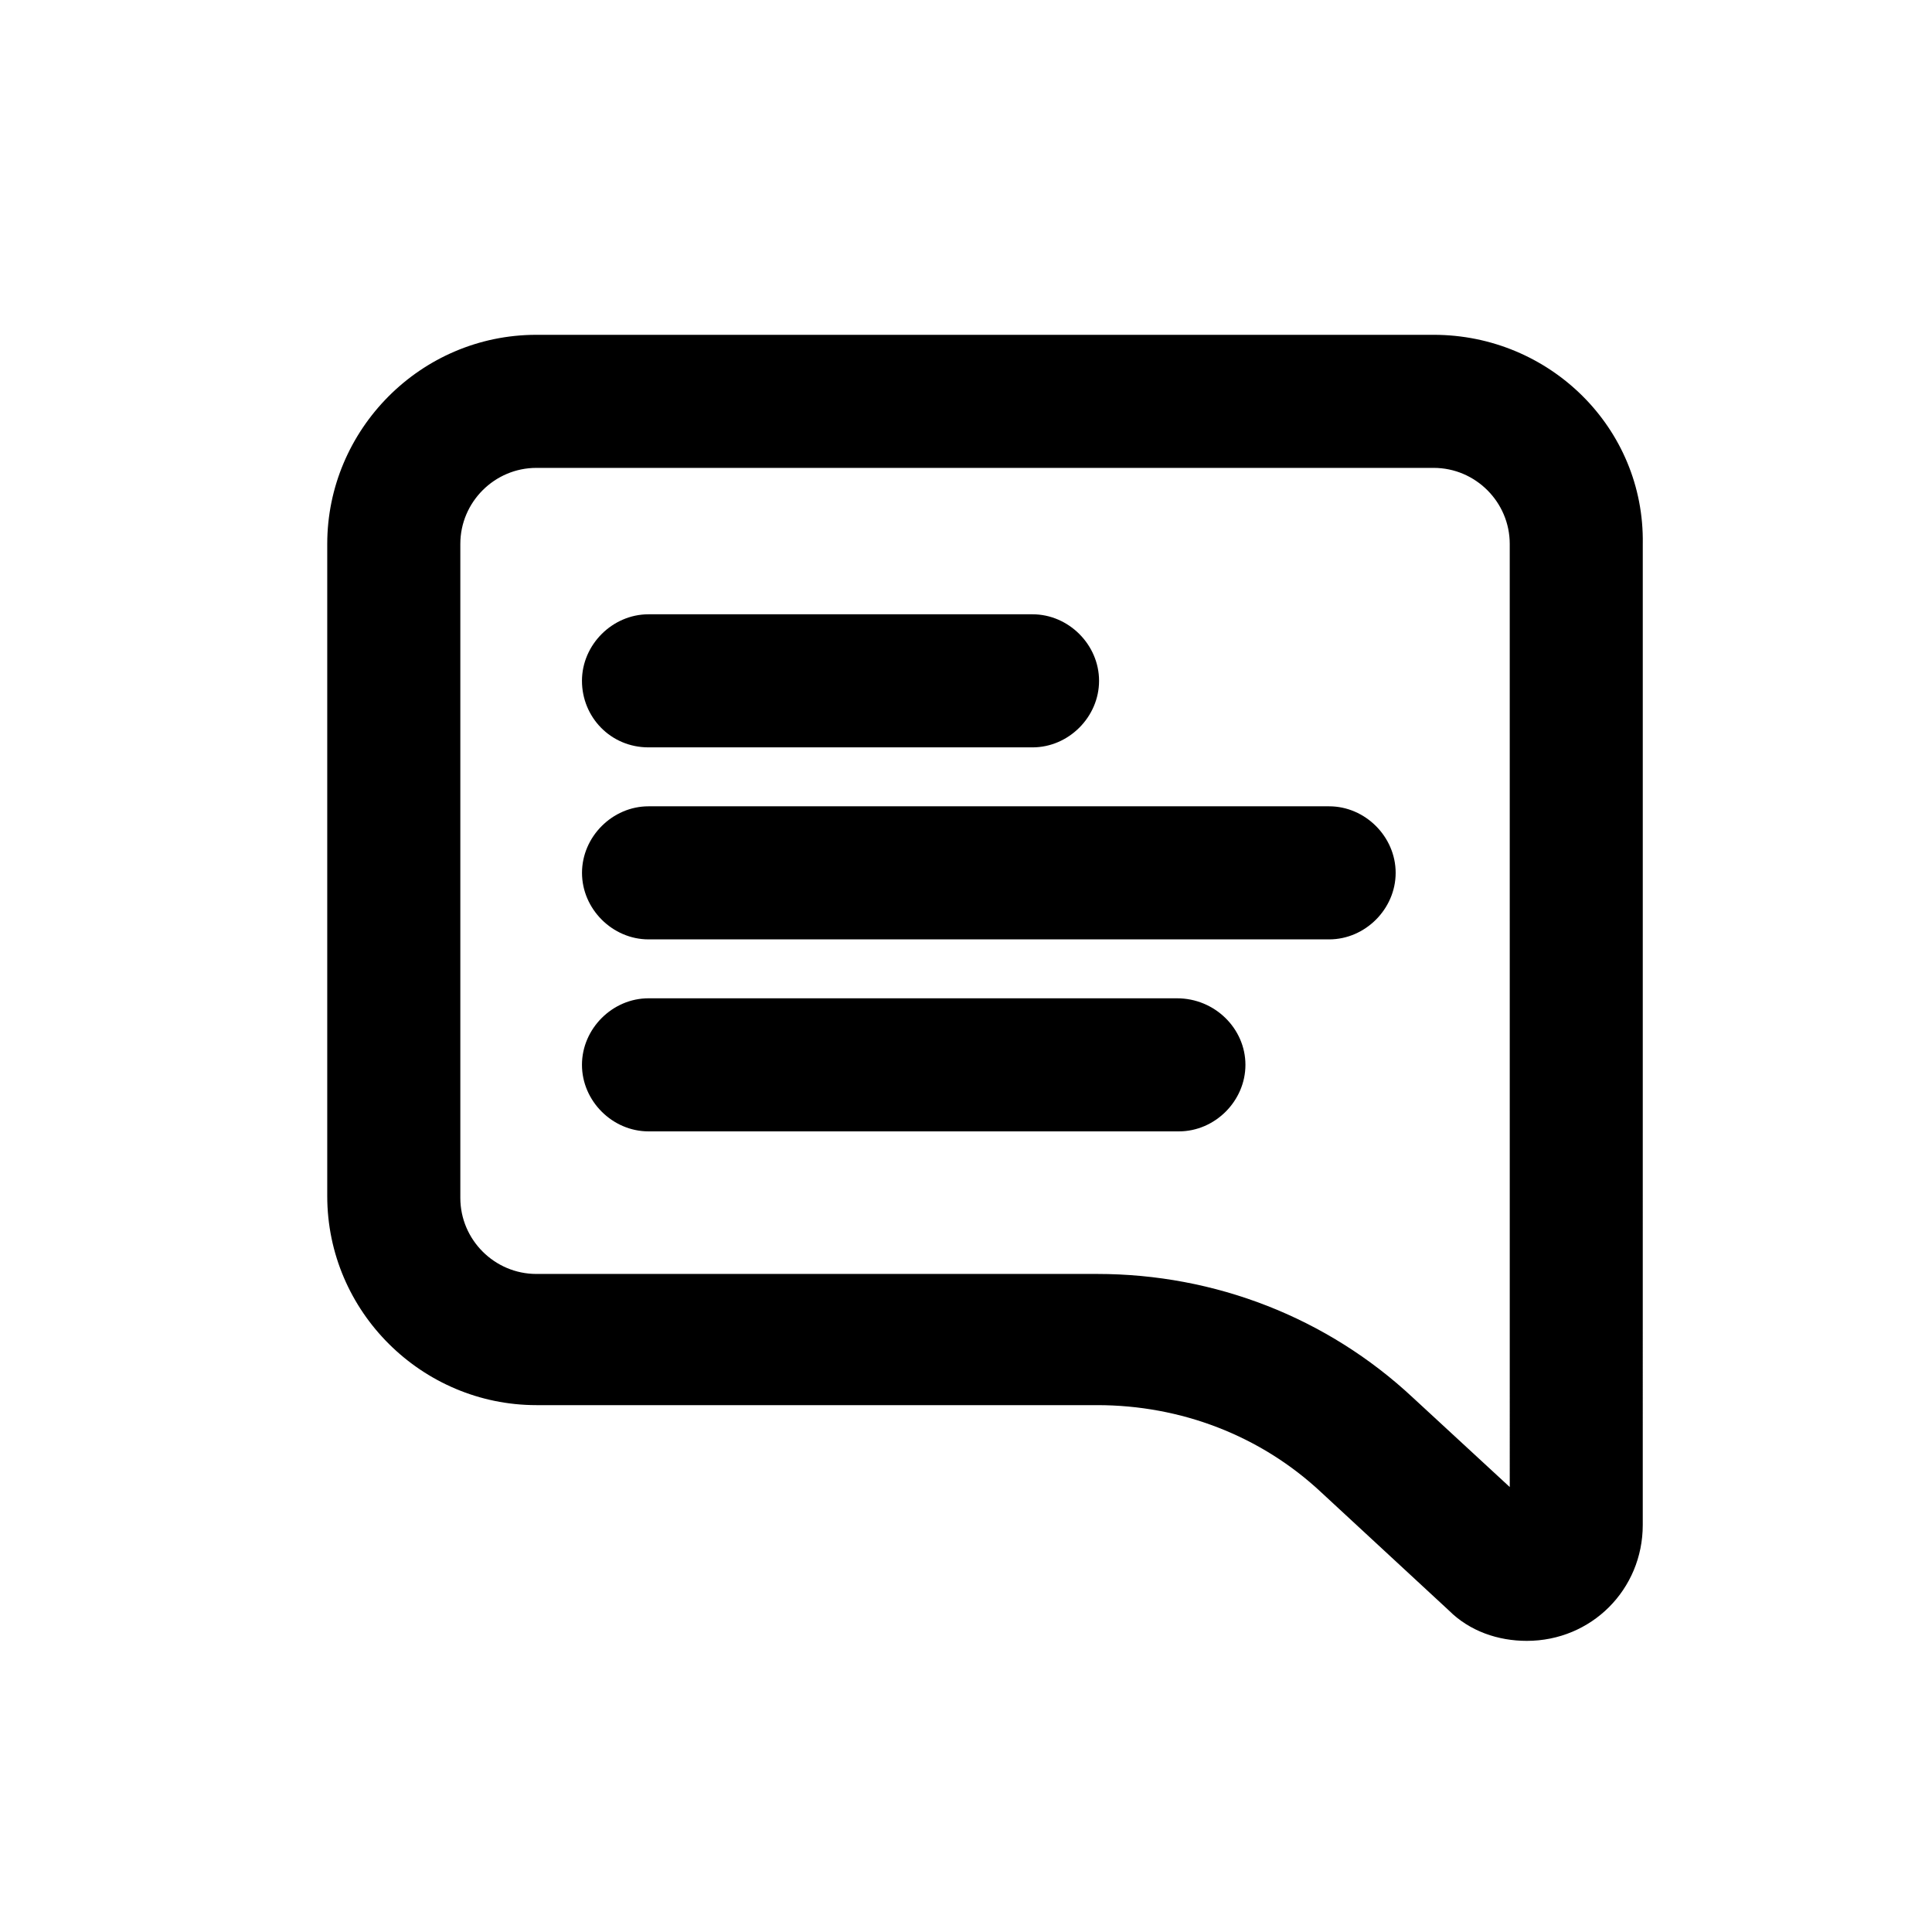
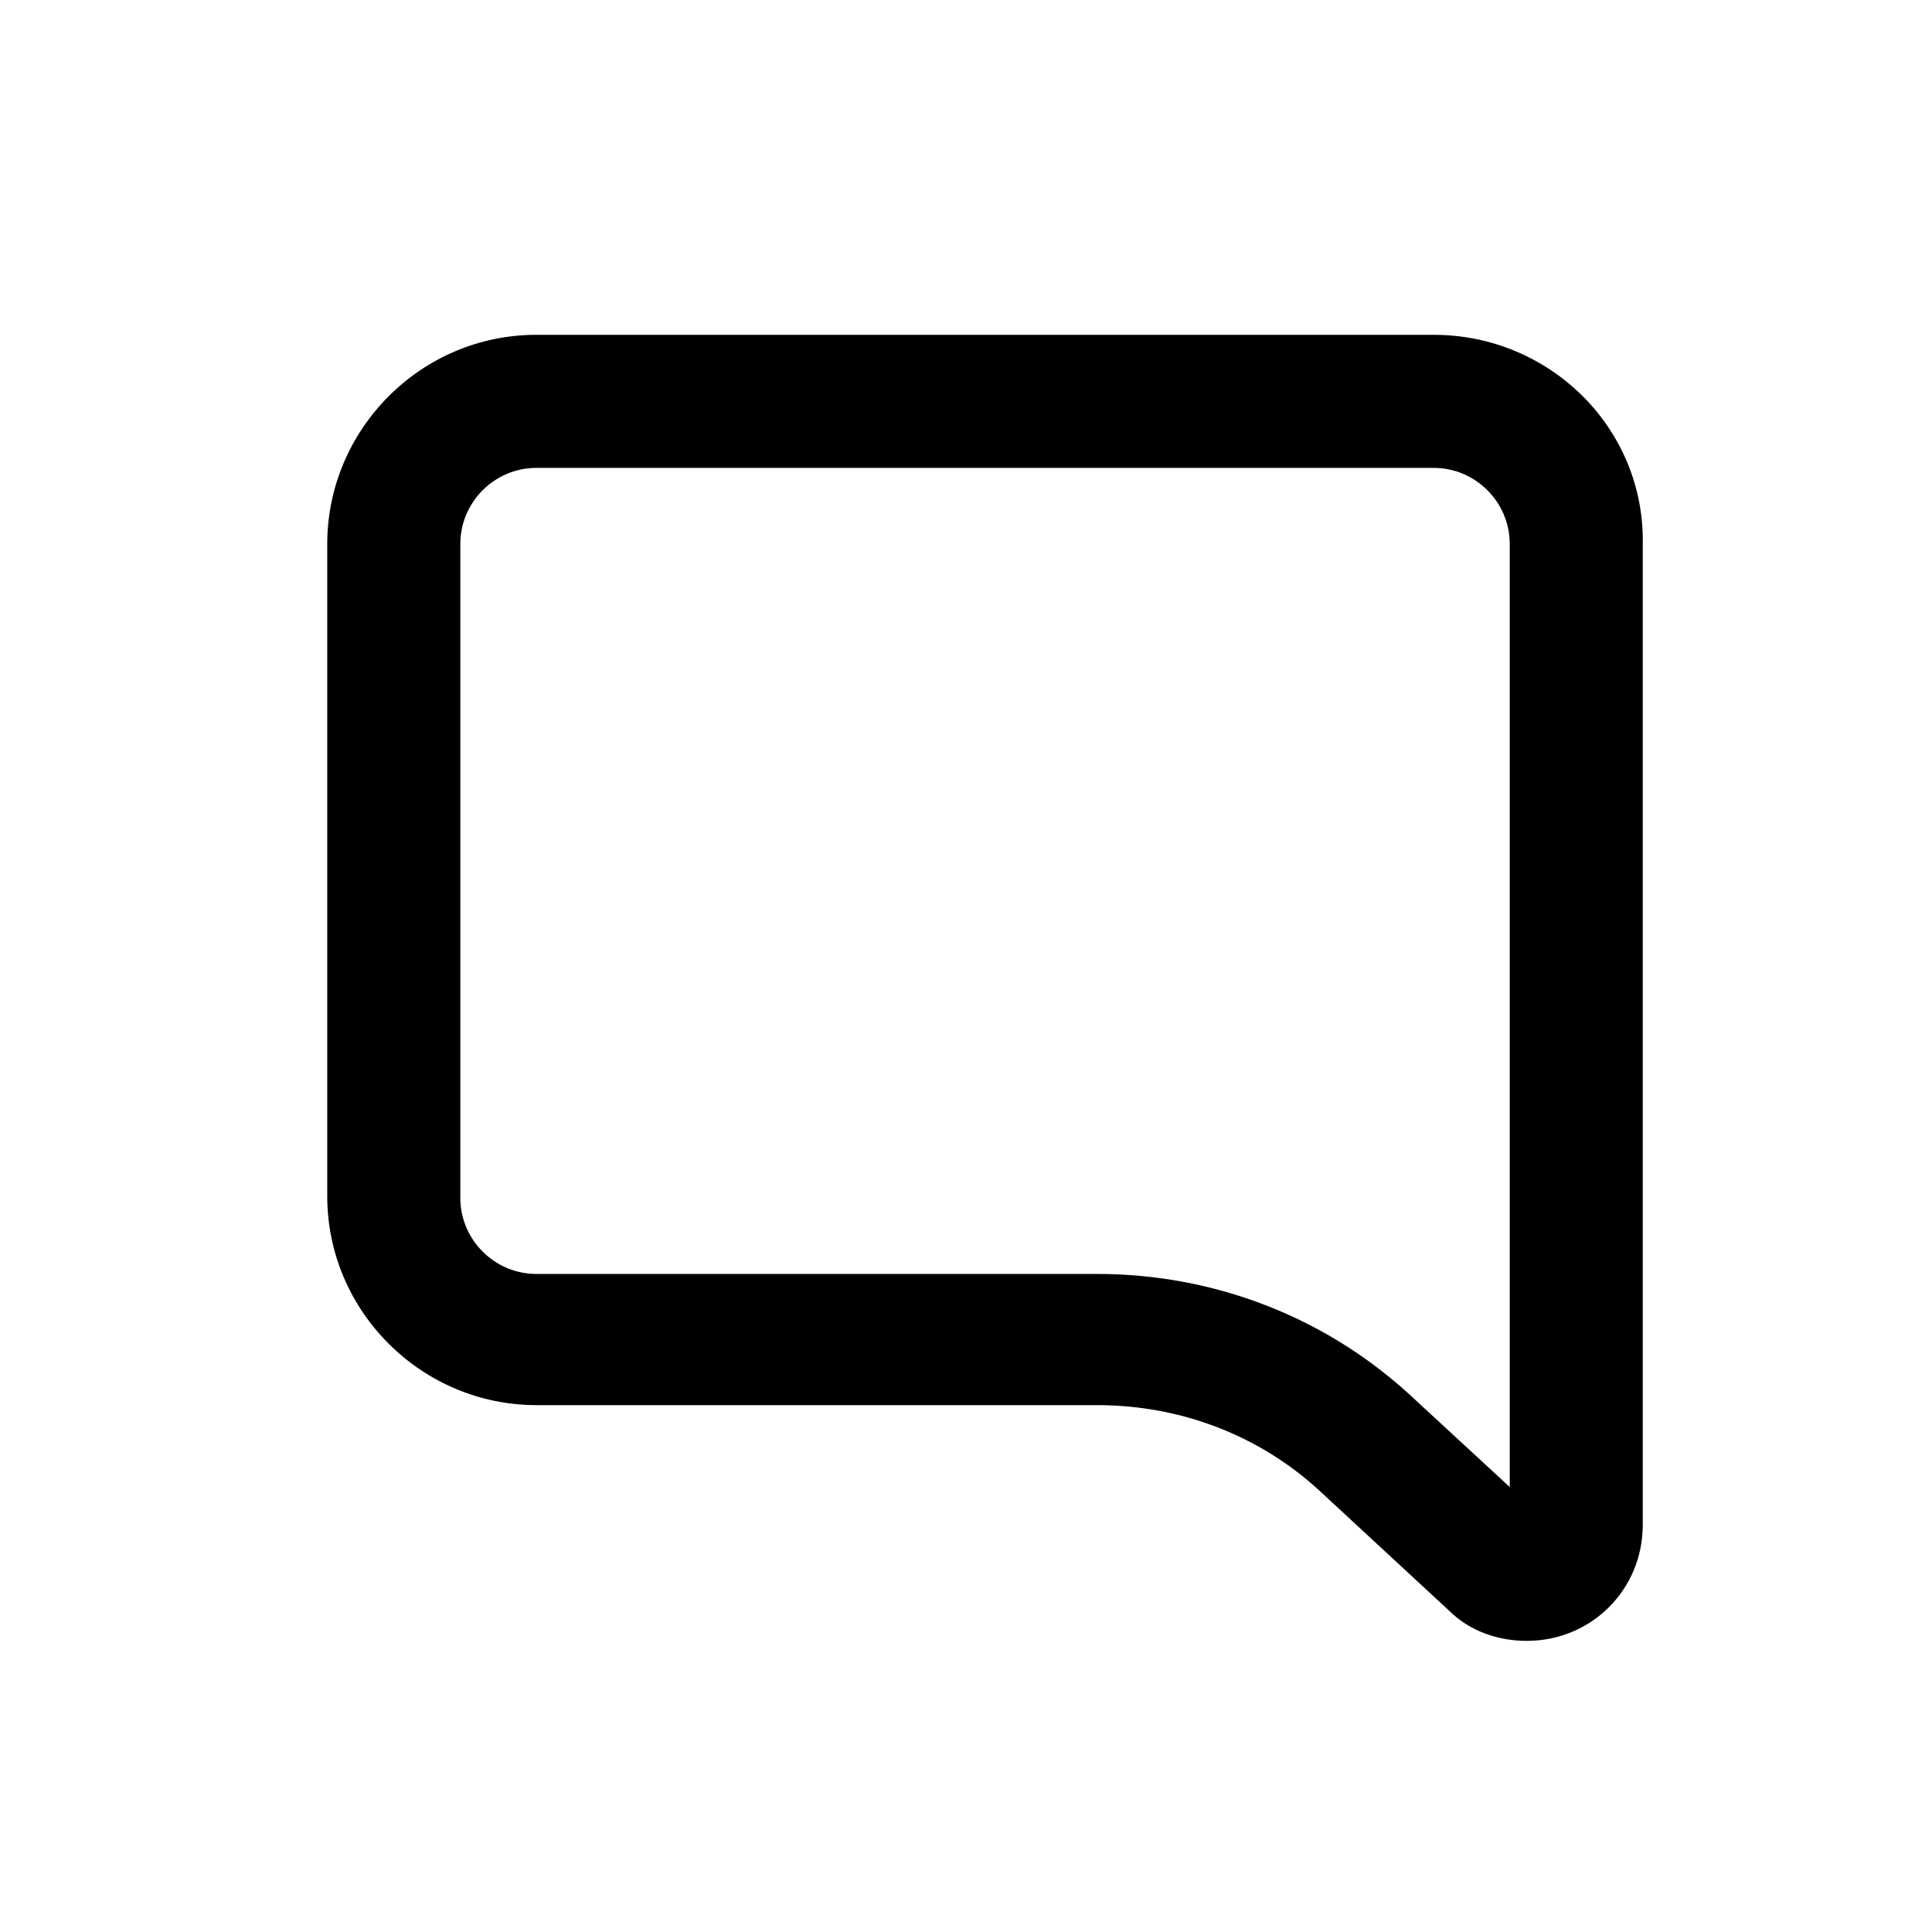
<svg xmlns="http://www.w3.org/2000/svg" fill="#000000" width="800px" height="800px" version="1.1" viewBox="144 144 512 512">
  <g>
-     <path d="m315.86 342.06h101.77c9.574 0 17.633-8.062 17.633-17.633 0-9.574-8.062-17.633-17.633-17.633h-101.77c-9.574 0-17.633 8.062-17.633 17.633 0 9.574 7.555 17.633 17.633 17.633z" />
-     <path d="m496.23 357.68h-180.36c-9.574 0-17.633 8.062-17.633 17.633 0 9.574 8.062 17.633 17.633 17.633h180.36c9.574 0 17.633-8.062 17.633-17.633 0-9.574-8.062-17.633-17.633-17.633z" />
-     <path d="m455.92 408.56h-140.06c-9.574 0-17.633 8.062-17.633 17.633 0 9.574 8.062 17.633 17.633 17.633h140.56c9.574 0 17.633-8.062 17.633-17.633 0-9.57-8.062-17.633-18.137-17.633z" />
    <path d="m523.94 232.73h-237.8c-30.73 0-55.418 25.191-55.418 55.418v172.81c0 30.73 25.191 55.418 55.418 55.418h148.62c22.168 0 43.328 8.062 59.449 23.176l33.754 31.234c5.543 5.543 13.098 8.062 20.656 8.062 17.129 0 30.73-13.602 30.73-30.73l0.004-259.97c0.504-30.73-24.688-55.418-55.418-55.418zm20.656 305.81-26.199-24.184c-22.672-21.16-52.395-32.746-83.633-32.746h-148.62c-11.082 0-20.152-9.07-20.152-20.152v-173.31c0-11.082 9.07-20.152 20.152-20.152h237.8c11.082 0 20.152 9.07 20.152 20.152l0.004 250.39z" />
  </g>
</svg>